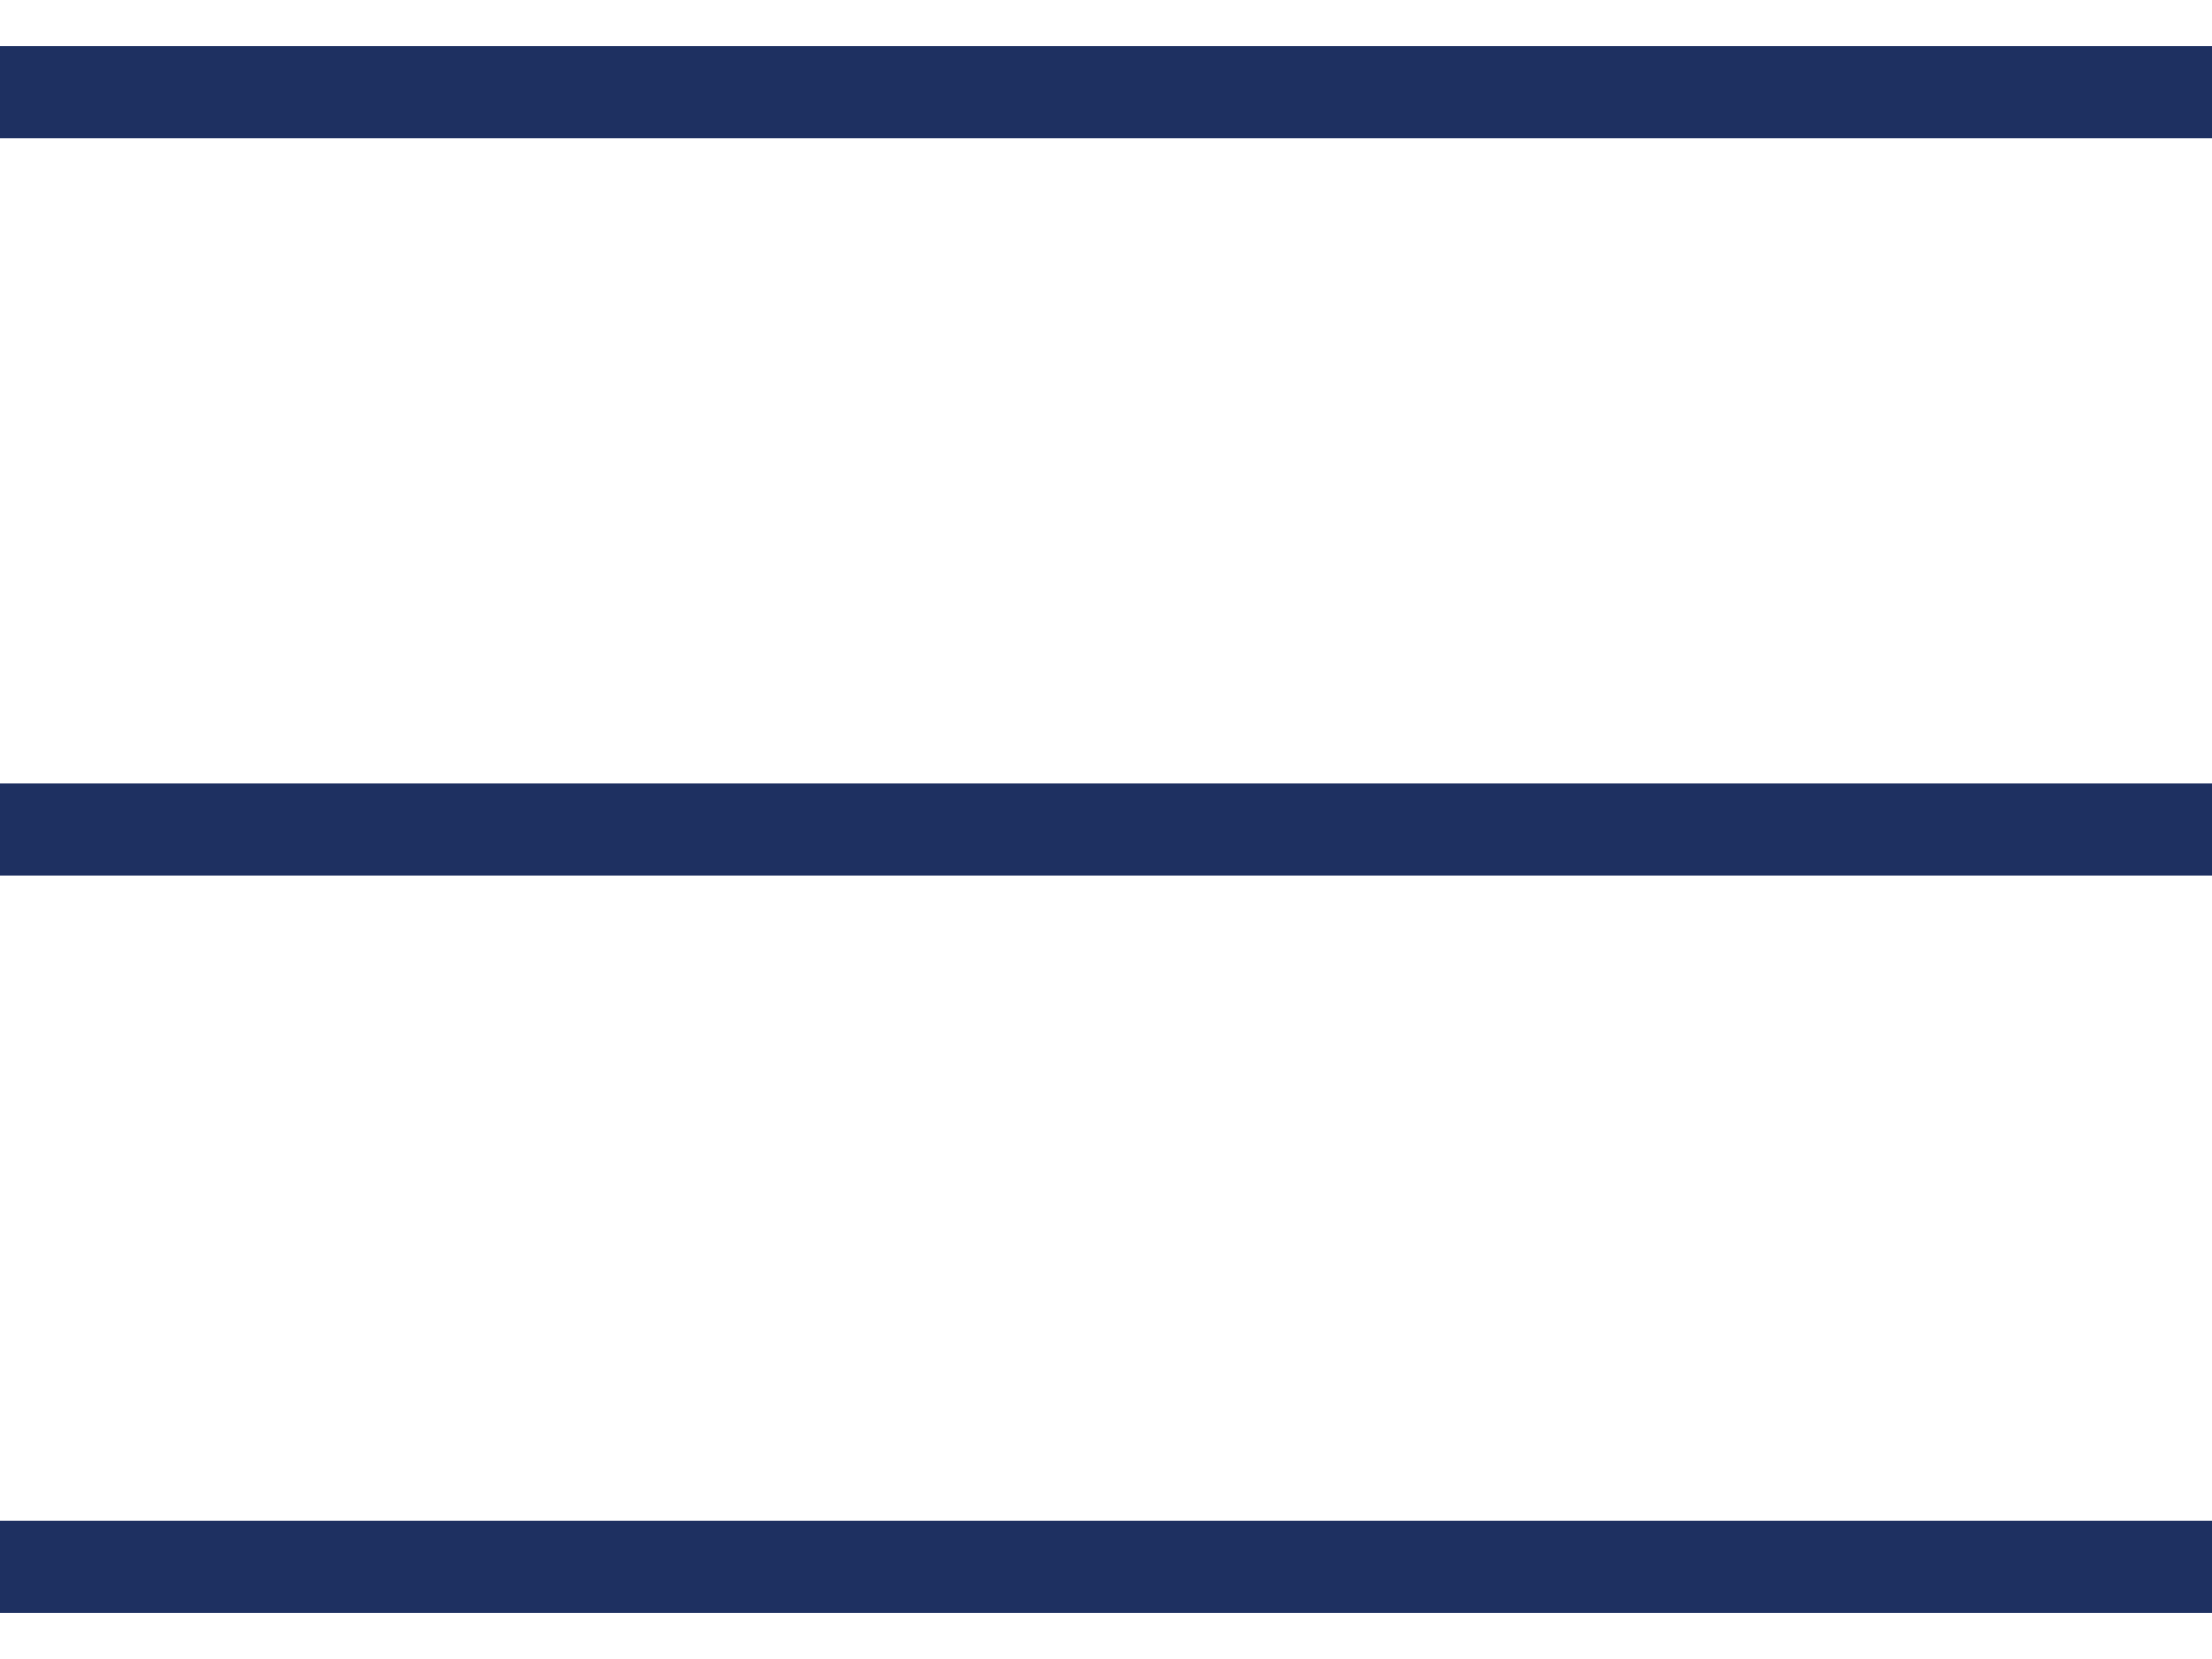
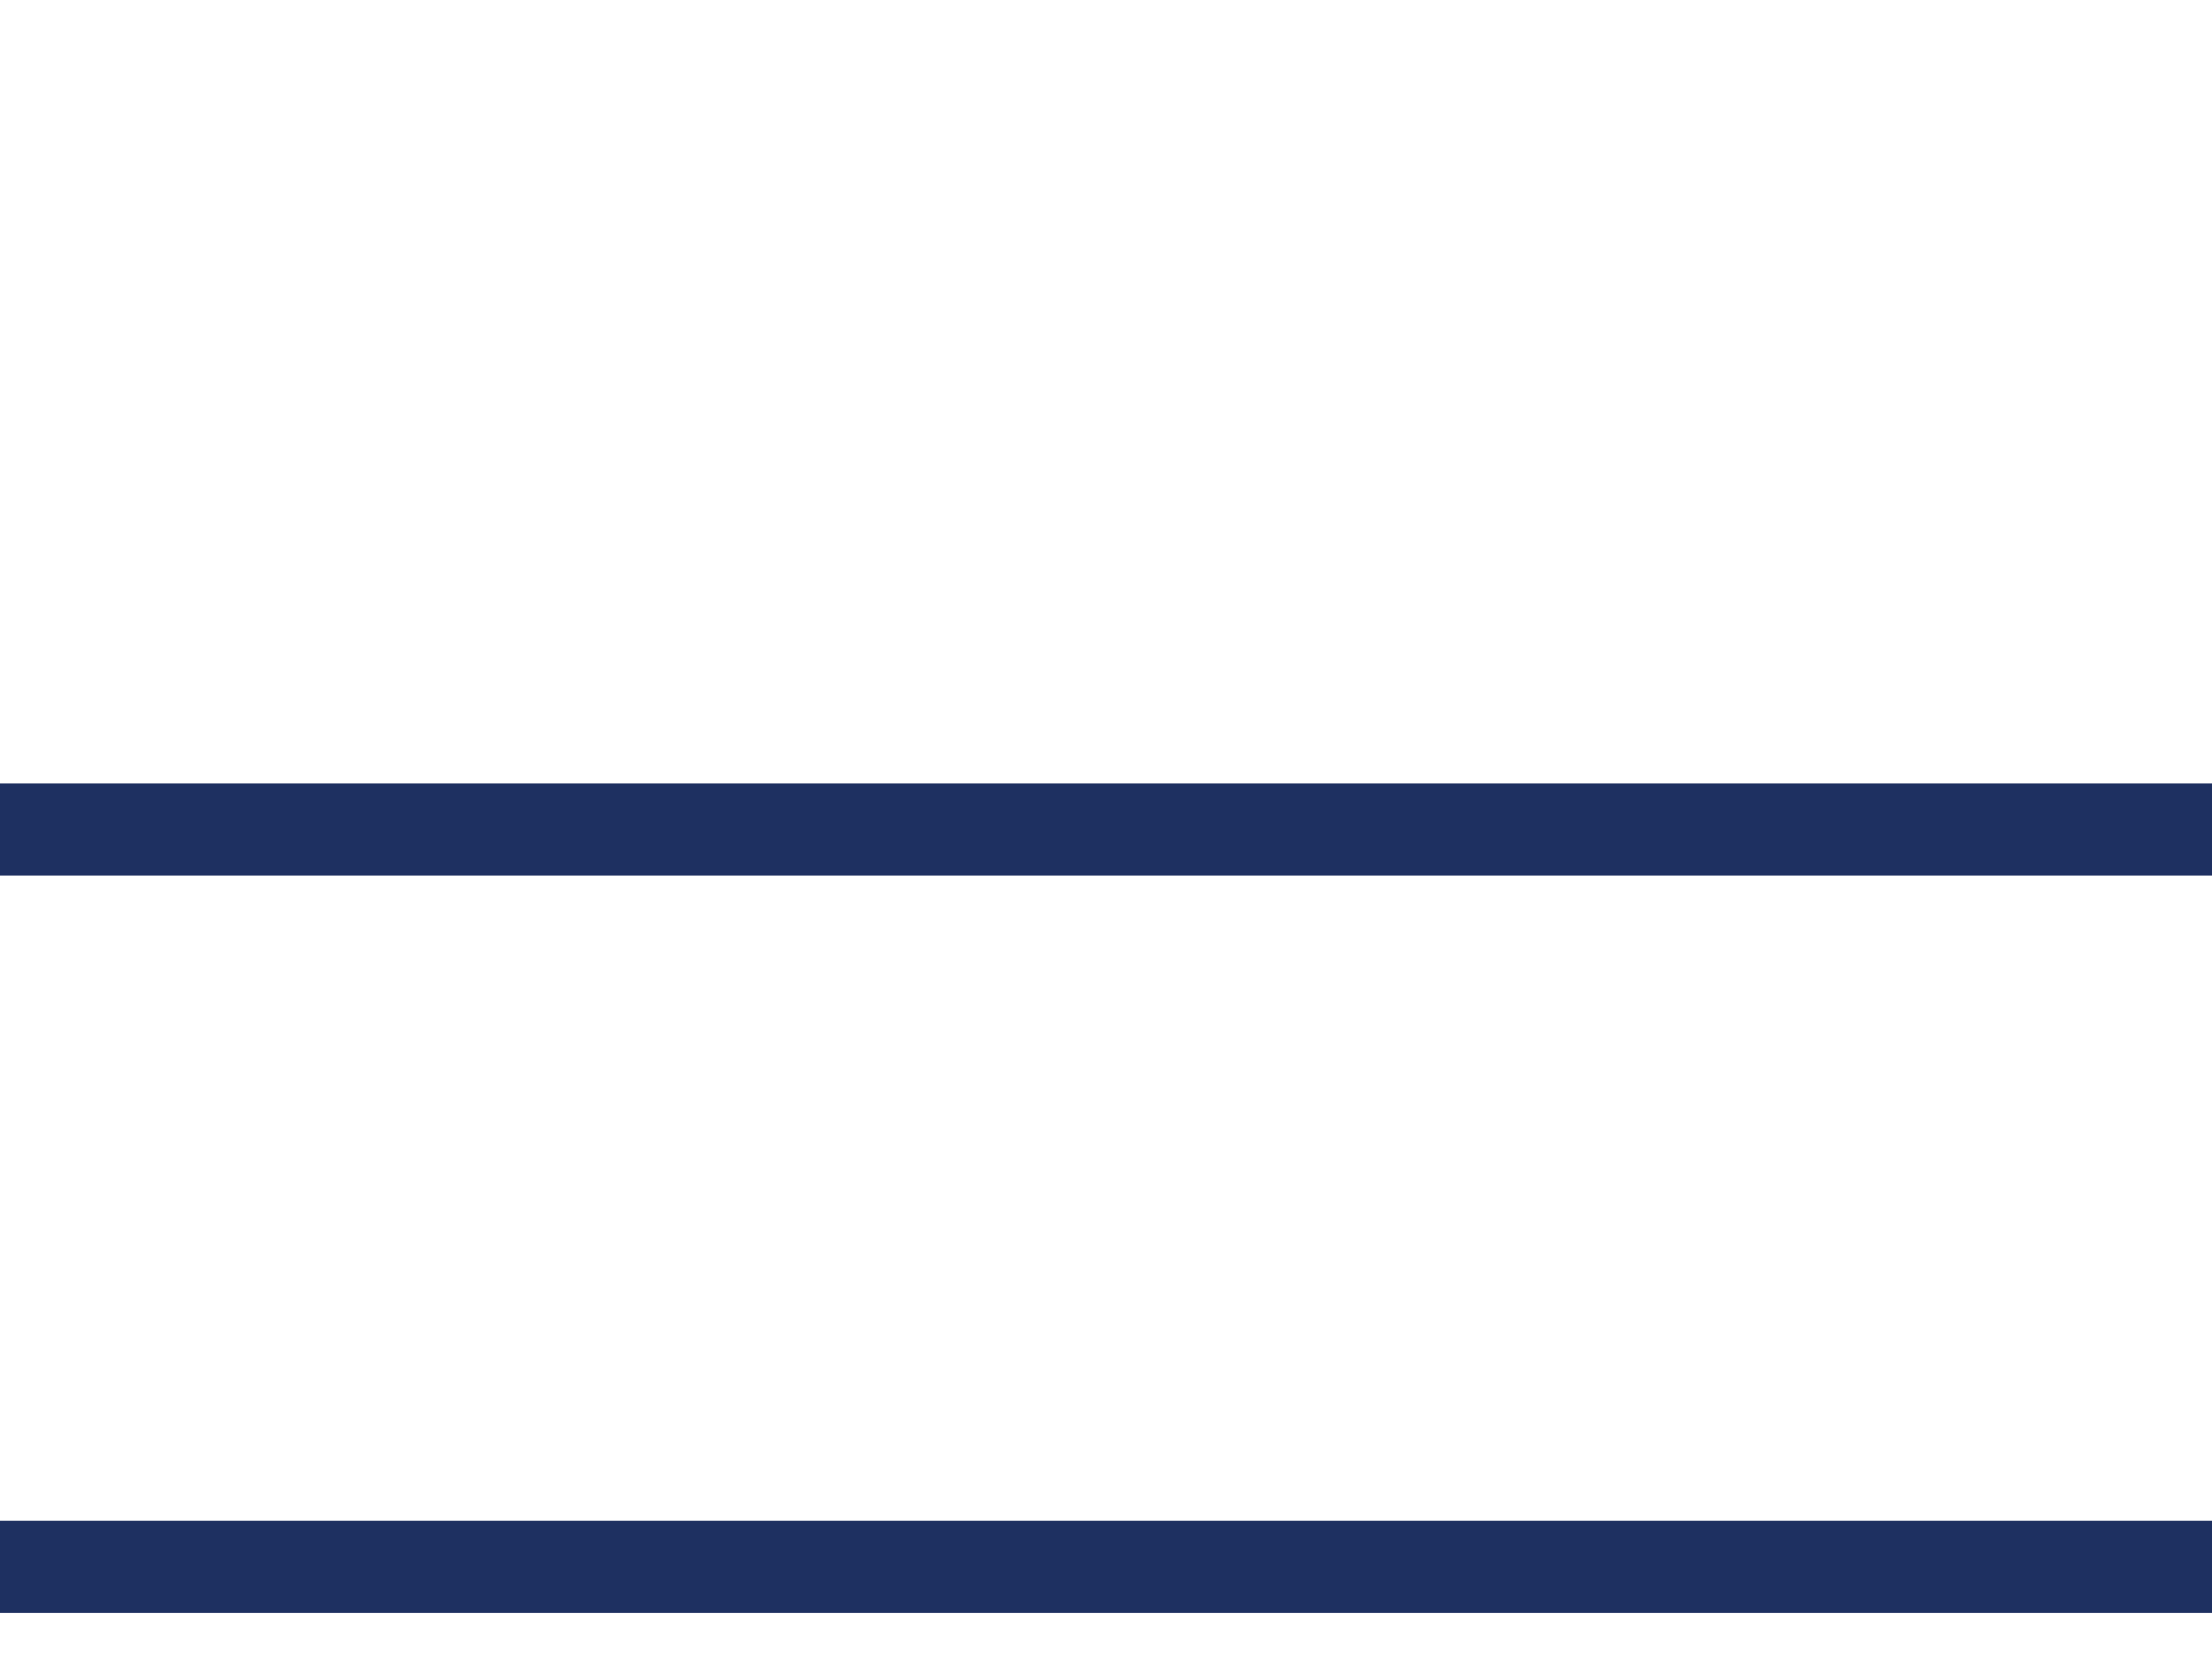
<svg xmlns="http://www.w3.org/2000/svg" width="24" height="18" viewBox="0 0 24 18" fill="none">
-   <path d="M0 1H24" stroke="#1E3061" />
  <path d="M0 9H24" stroke="#1E3061" />
  <path d="M0 17H24" stroke="#1E3061" />
</svg>